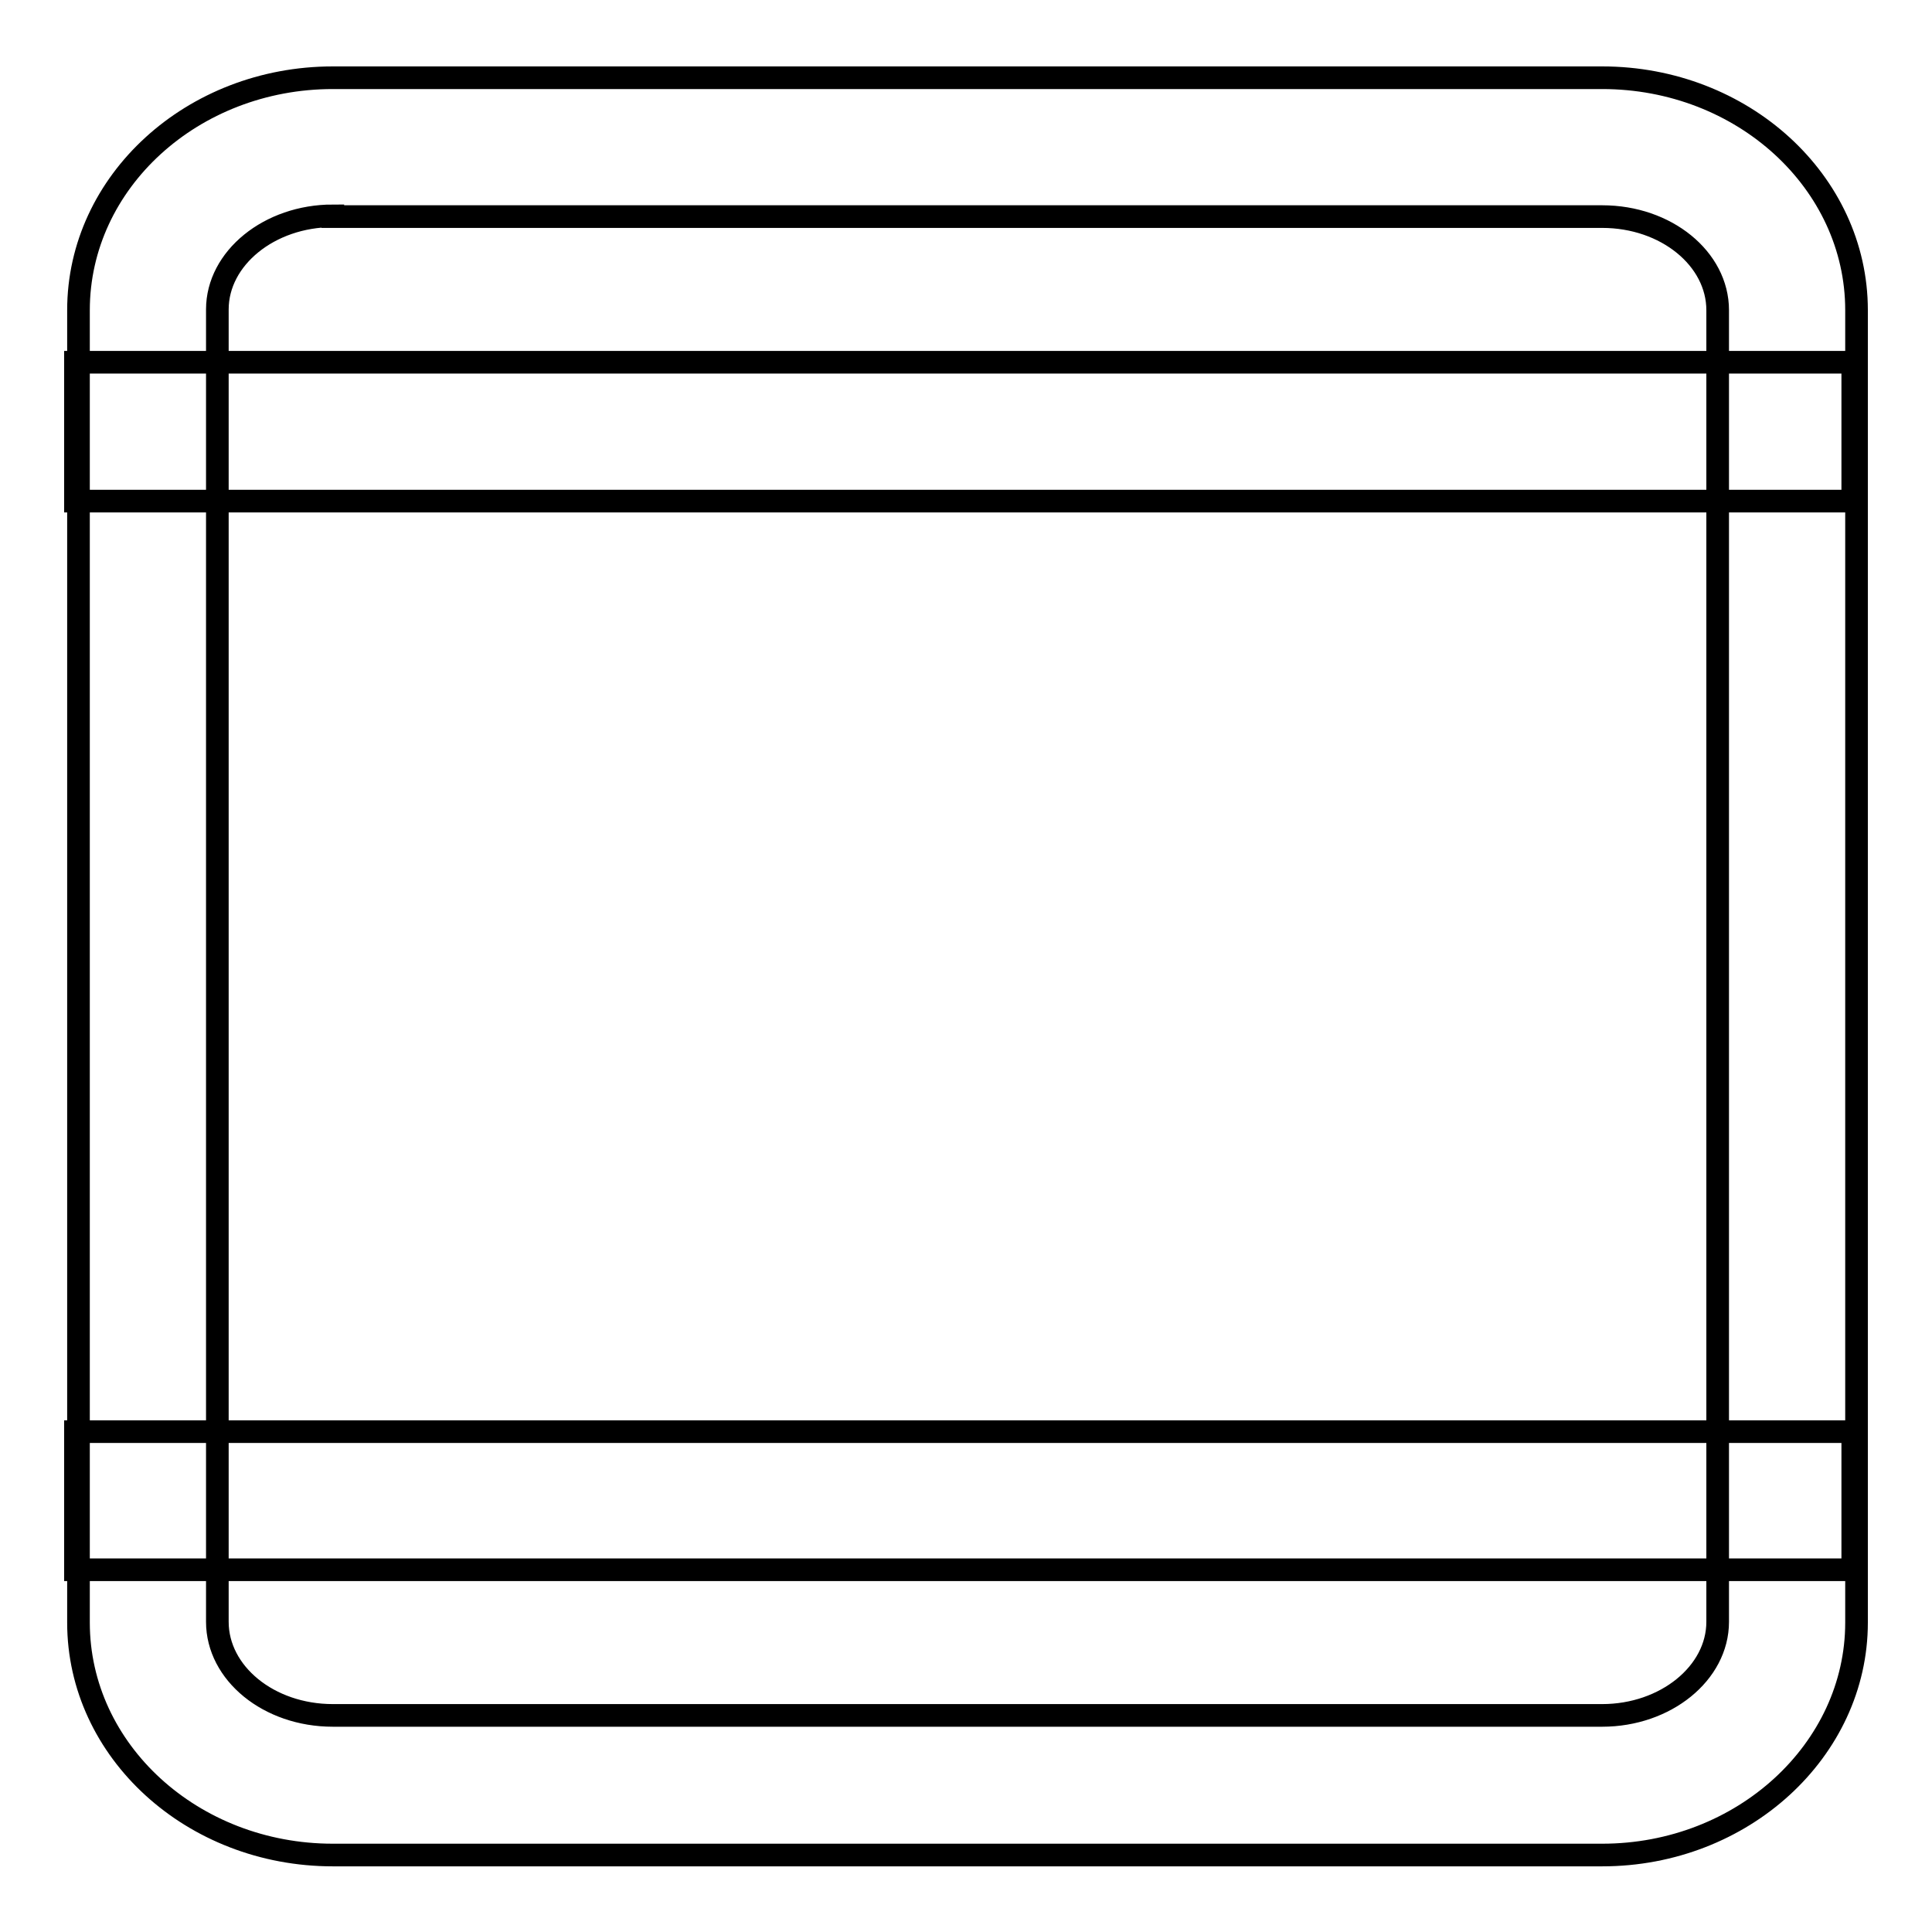
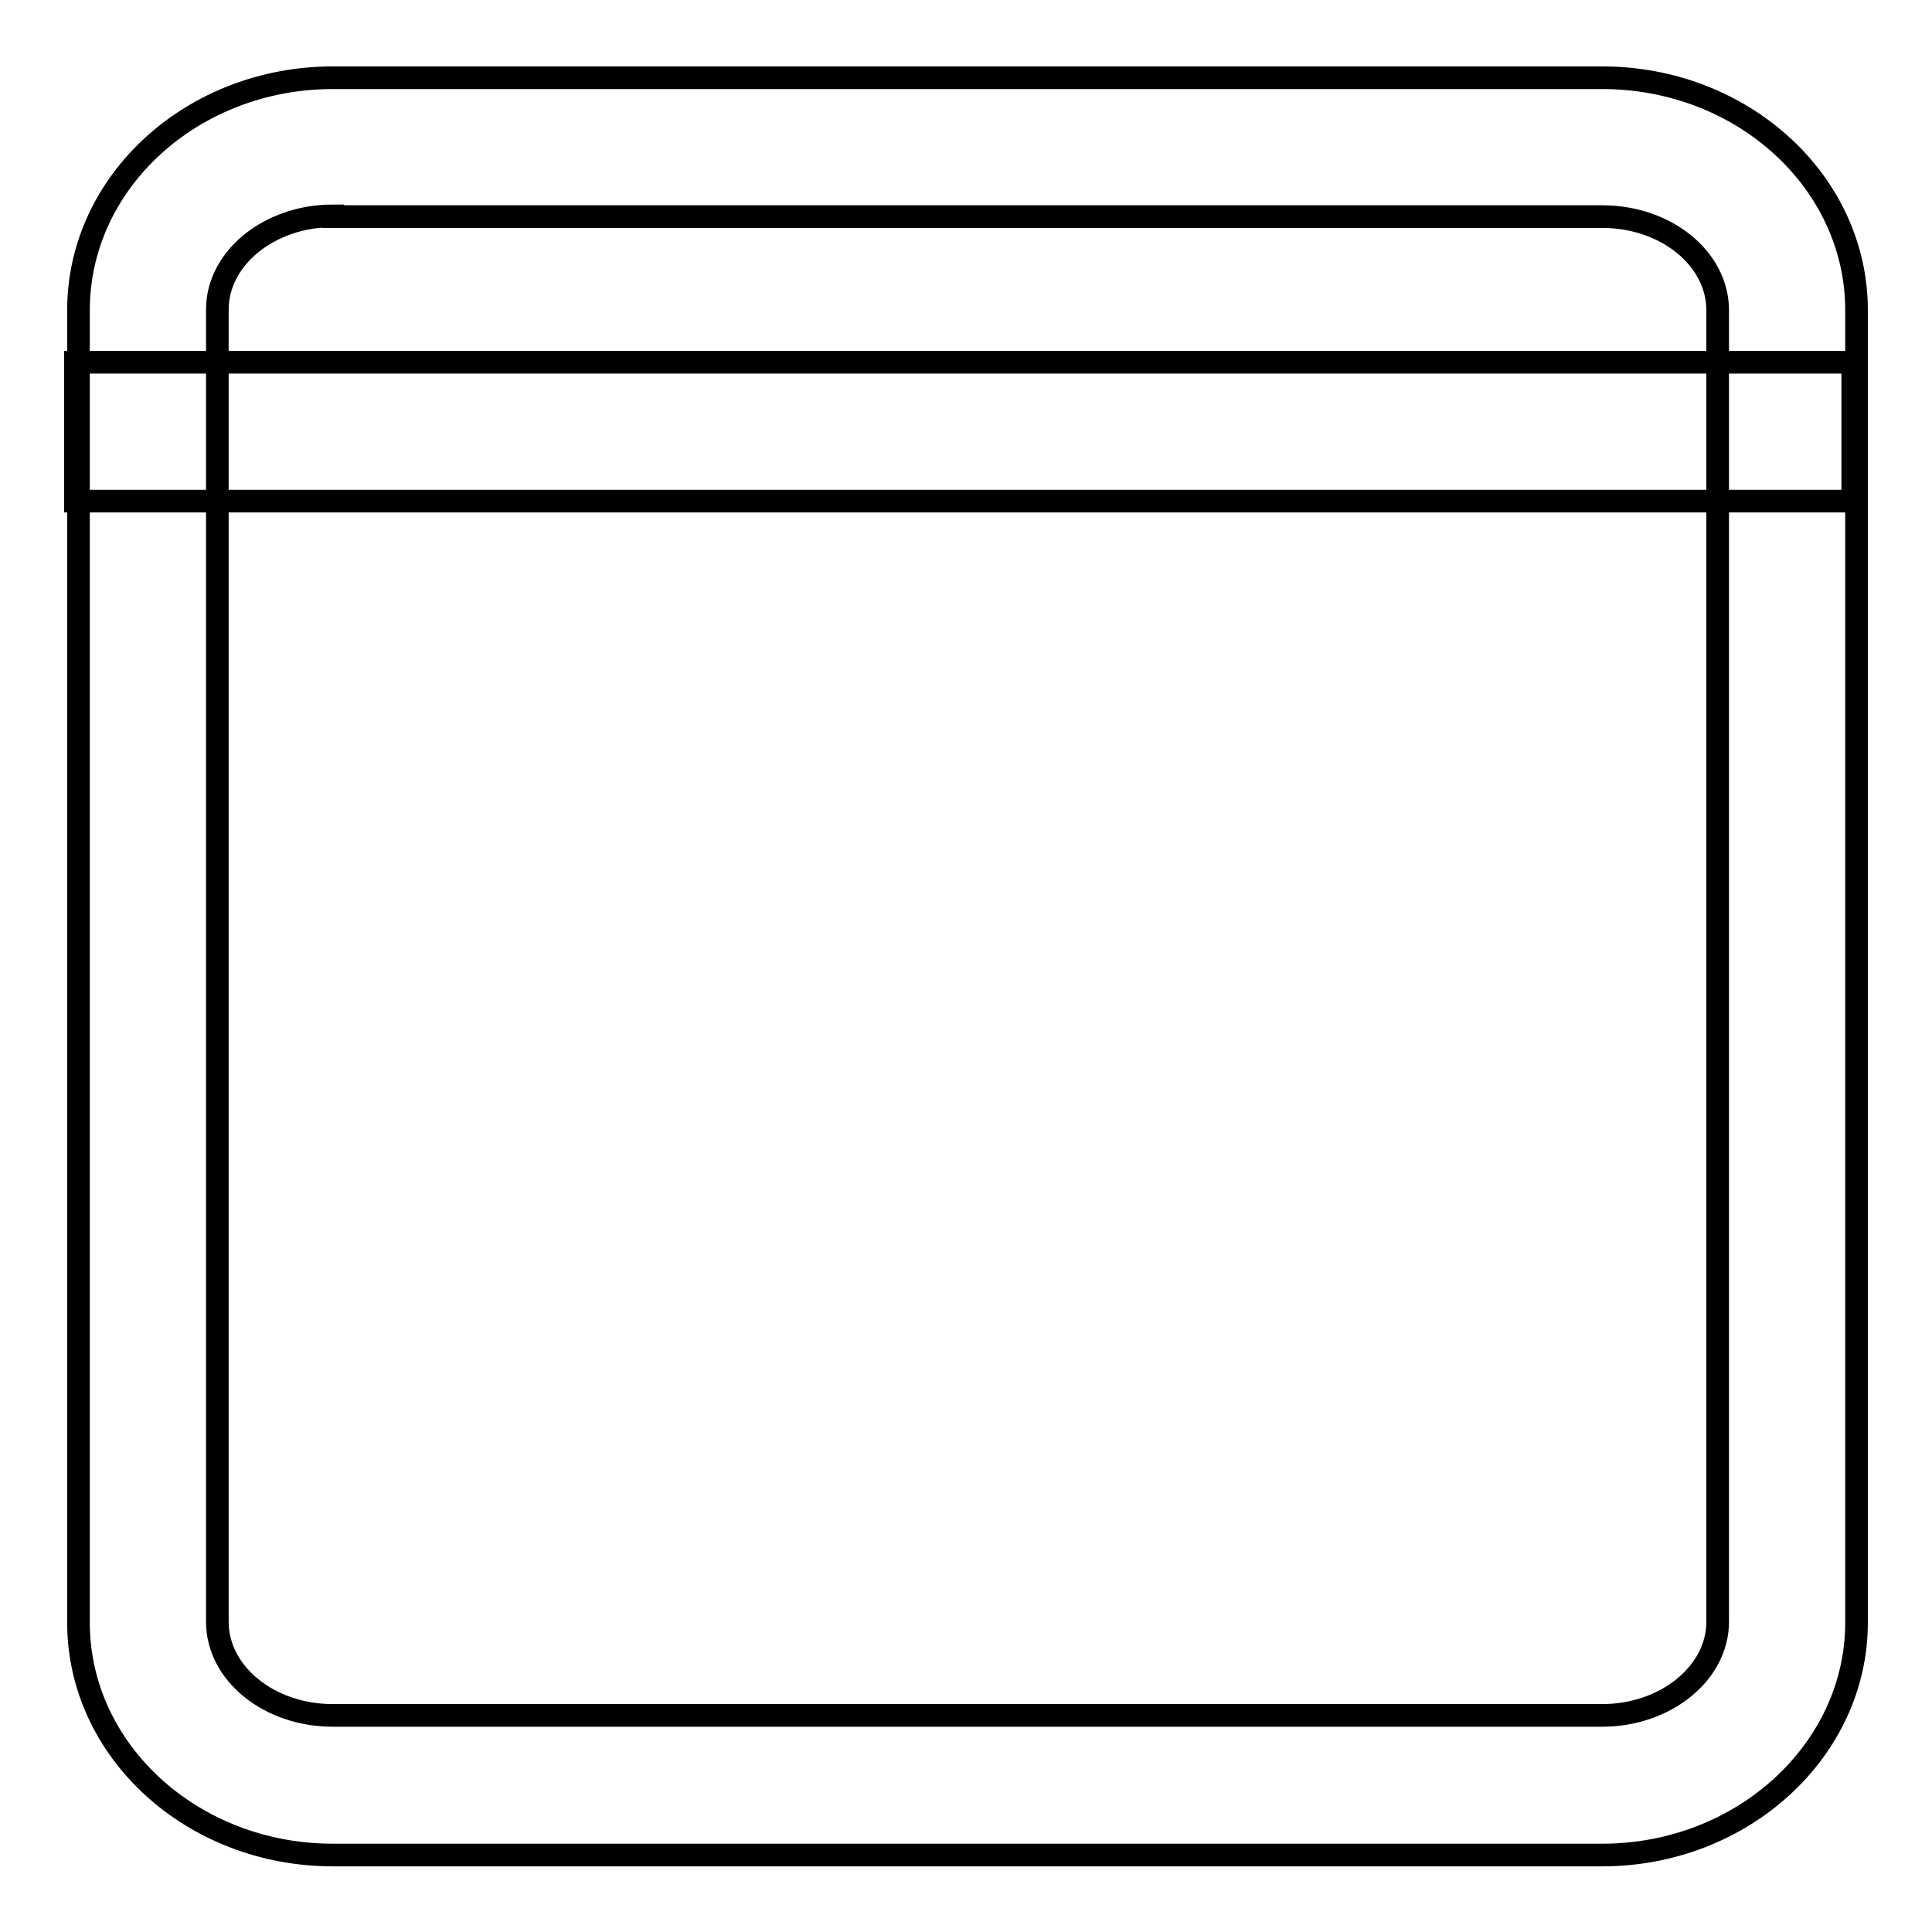
<svg xmlns="http://www.w3.org/2000/svg" version="1.1" x="0px" y="0px" viewBox="0 0 256 256" enable-background="new 0 0 256 256" xml:space="preserve">
  <g>
    <g>
      <path stroke-width="3" fill-opacity="0" stroke="#000000" d="M212.3,245.8H44.1c-18.6,0-33.7-13.8-33.7-30.8V41.1c0-17,15.1-30.8,33.7-30.8h168.2c18.6,0,33.7,13.8,33.7,30.8v173.9C246,231.9,230.9,245.8,212.3,245.8z M44.1,28.6c-8.4,0-15.3,5.6-15.3,12.4v173.9c0,6.8,6.8,12.4,15.3,12.4h168.2c8.4,0,15.3-5.6,15.3-12.4V41.1c0-6.8-6.8-12.4-15.3-12.4H44.1z" />
      <path stroke-width="3" fill-opacity="0" stroke="#000000" d="M10,48h235.5v18.4H10V48z" />
-       <path stroke-width="3" fill-opacity="0" stroke="#000000" d="M10,189.7h235.5V208H10V189.7z" />
    </g>
  </g>
</svg>